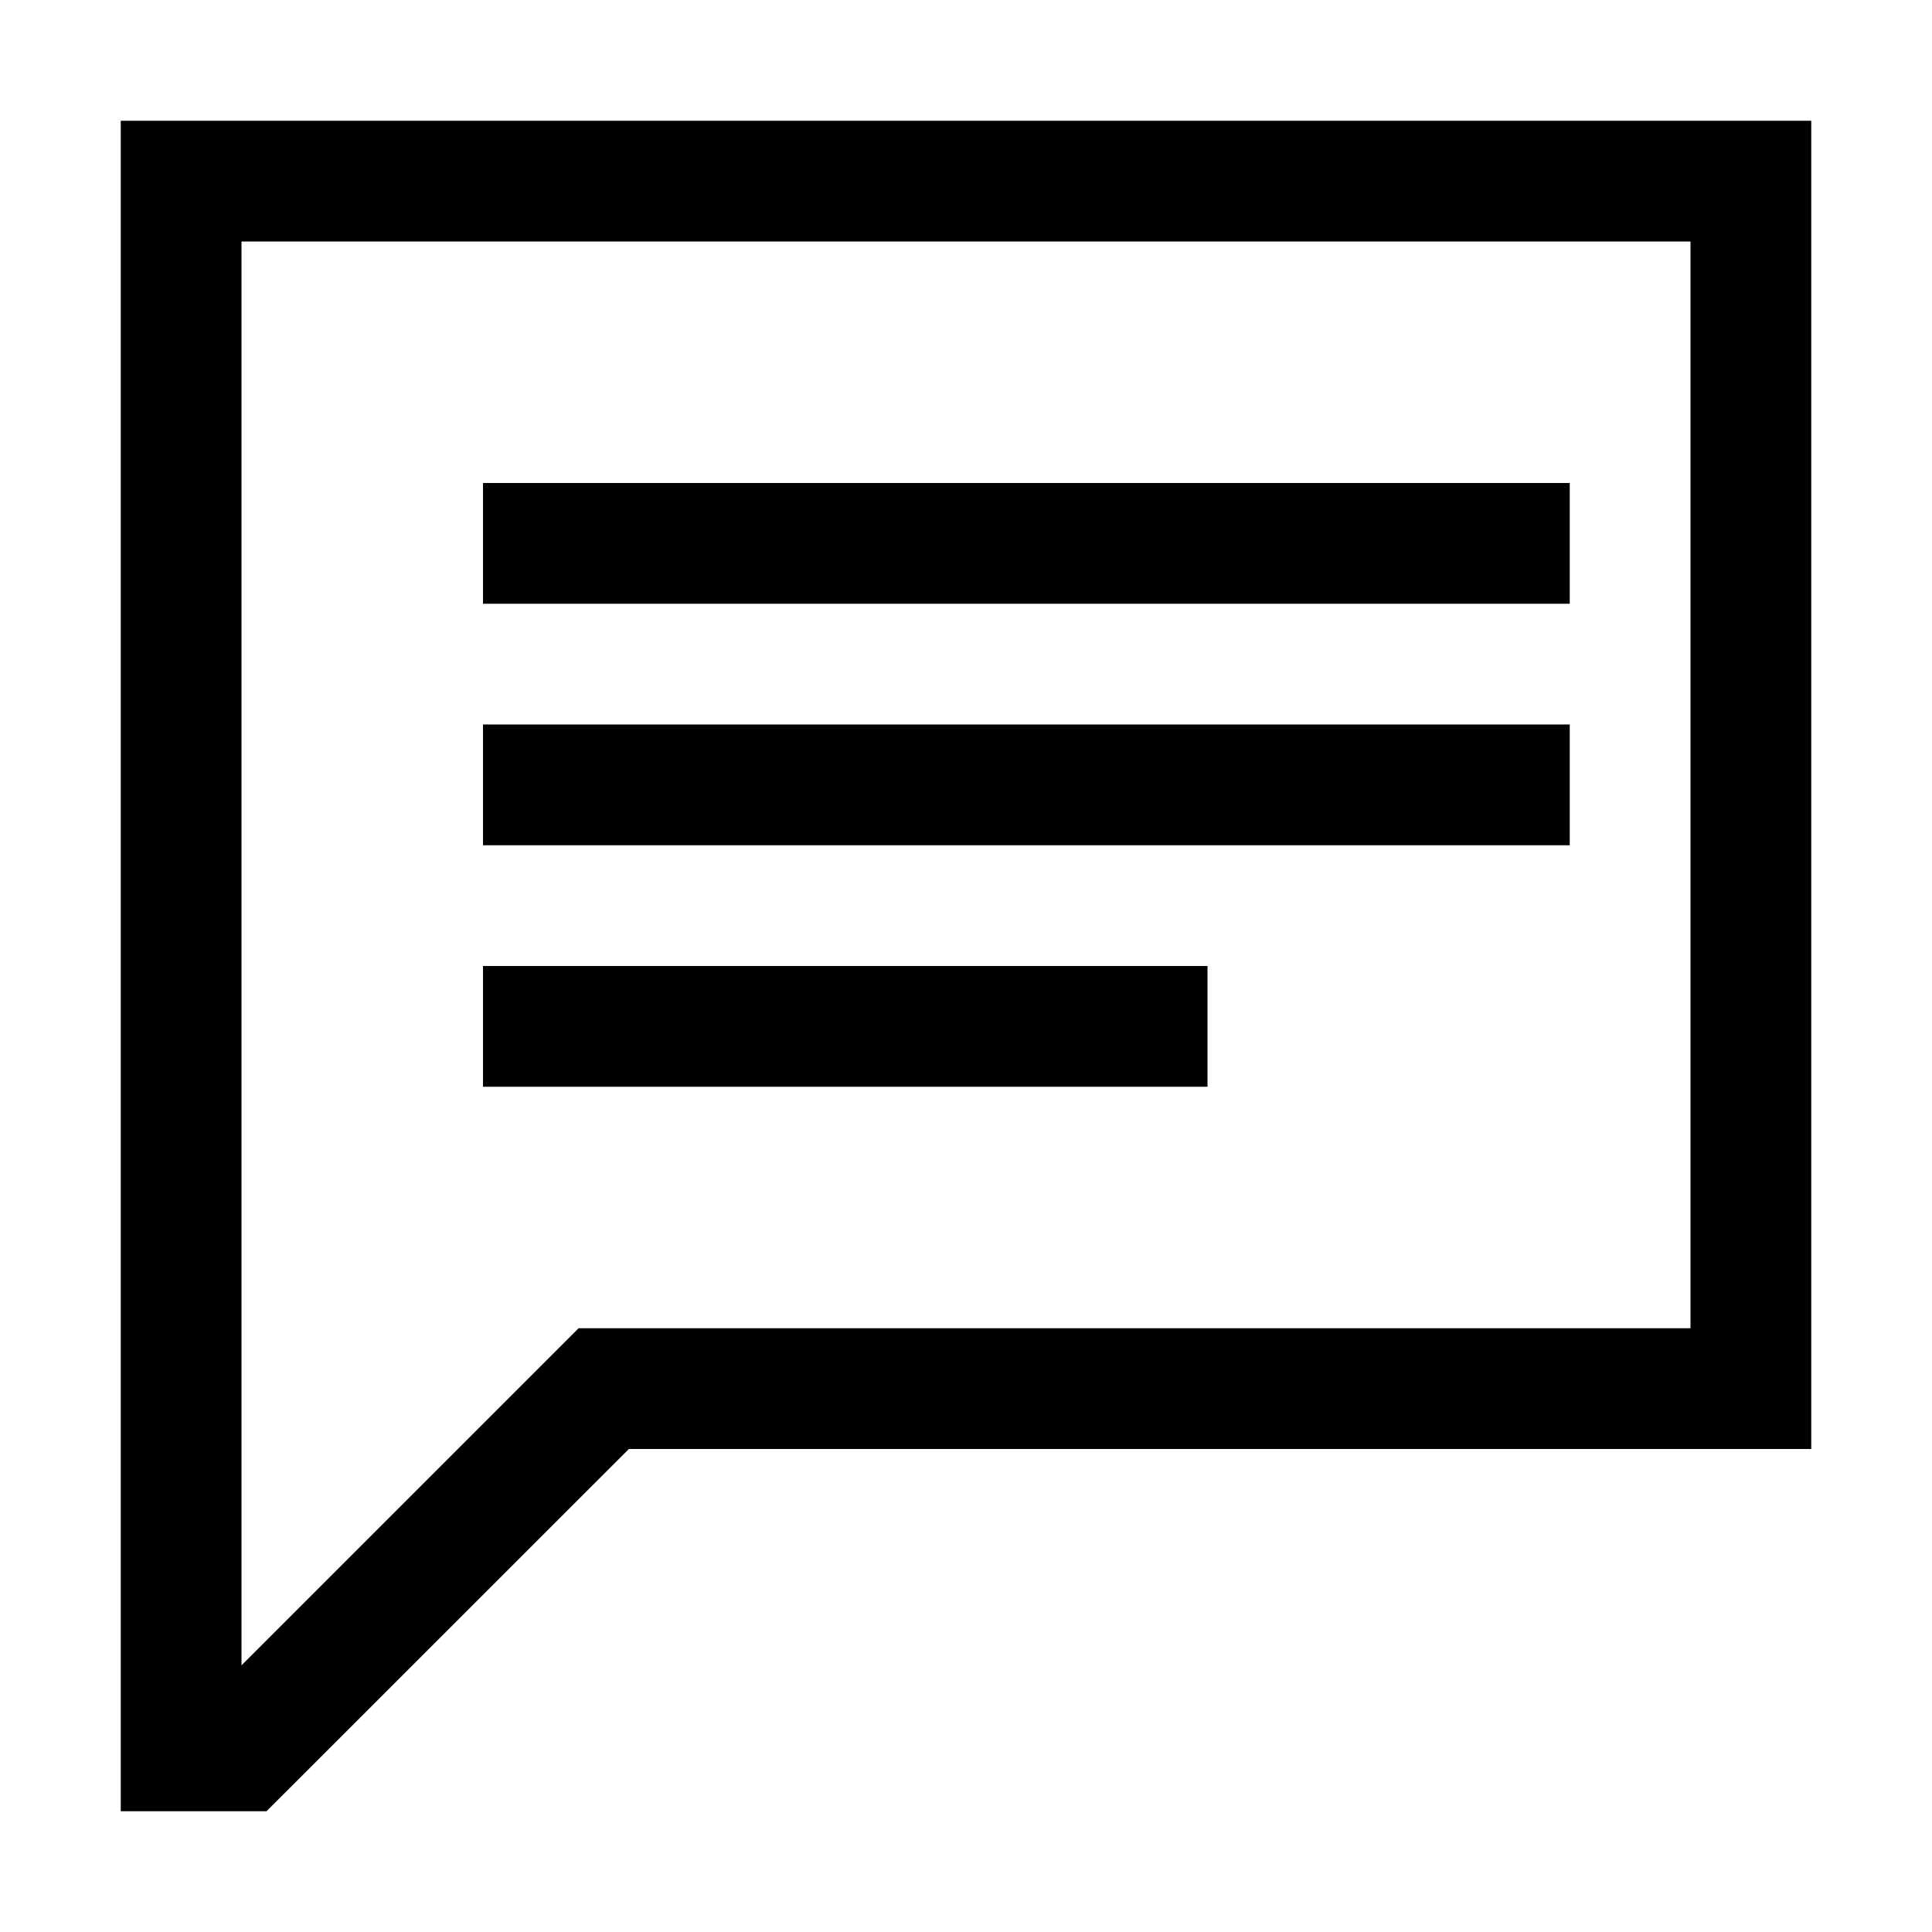
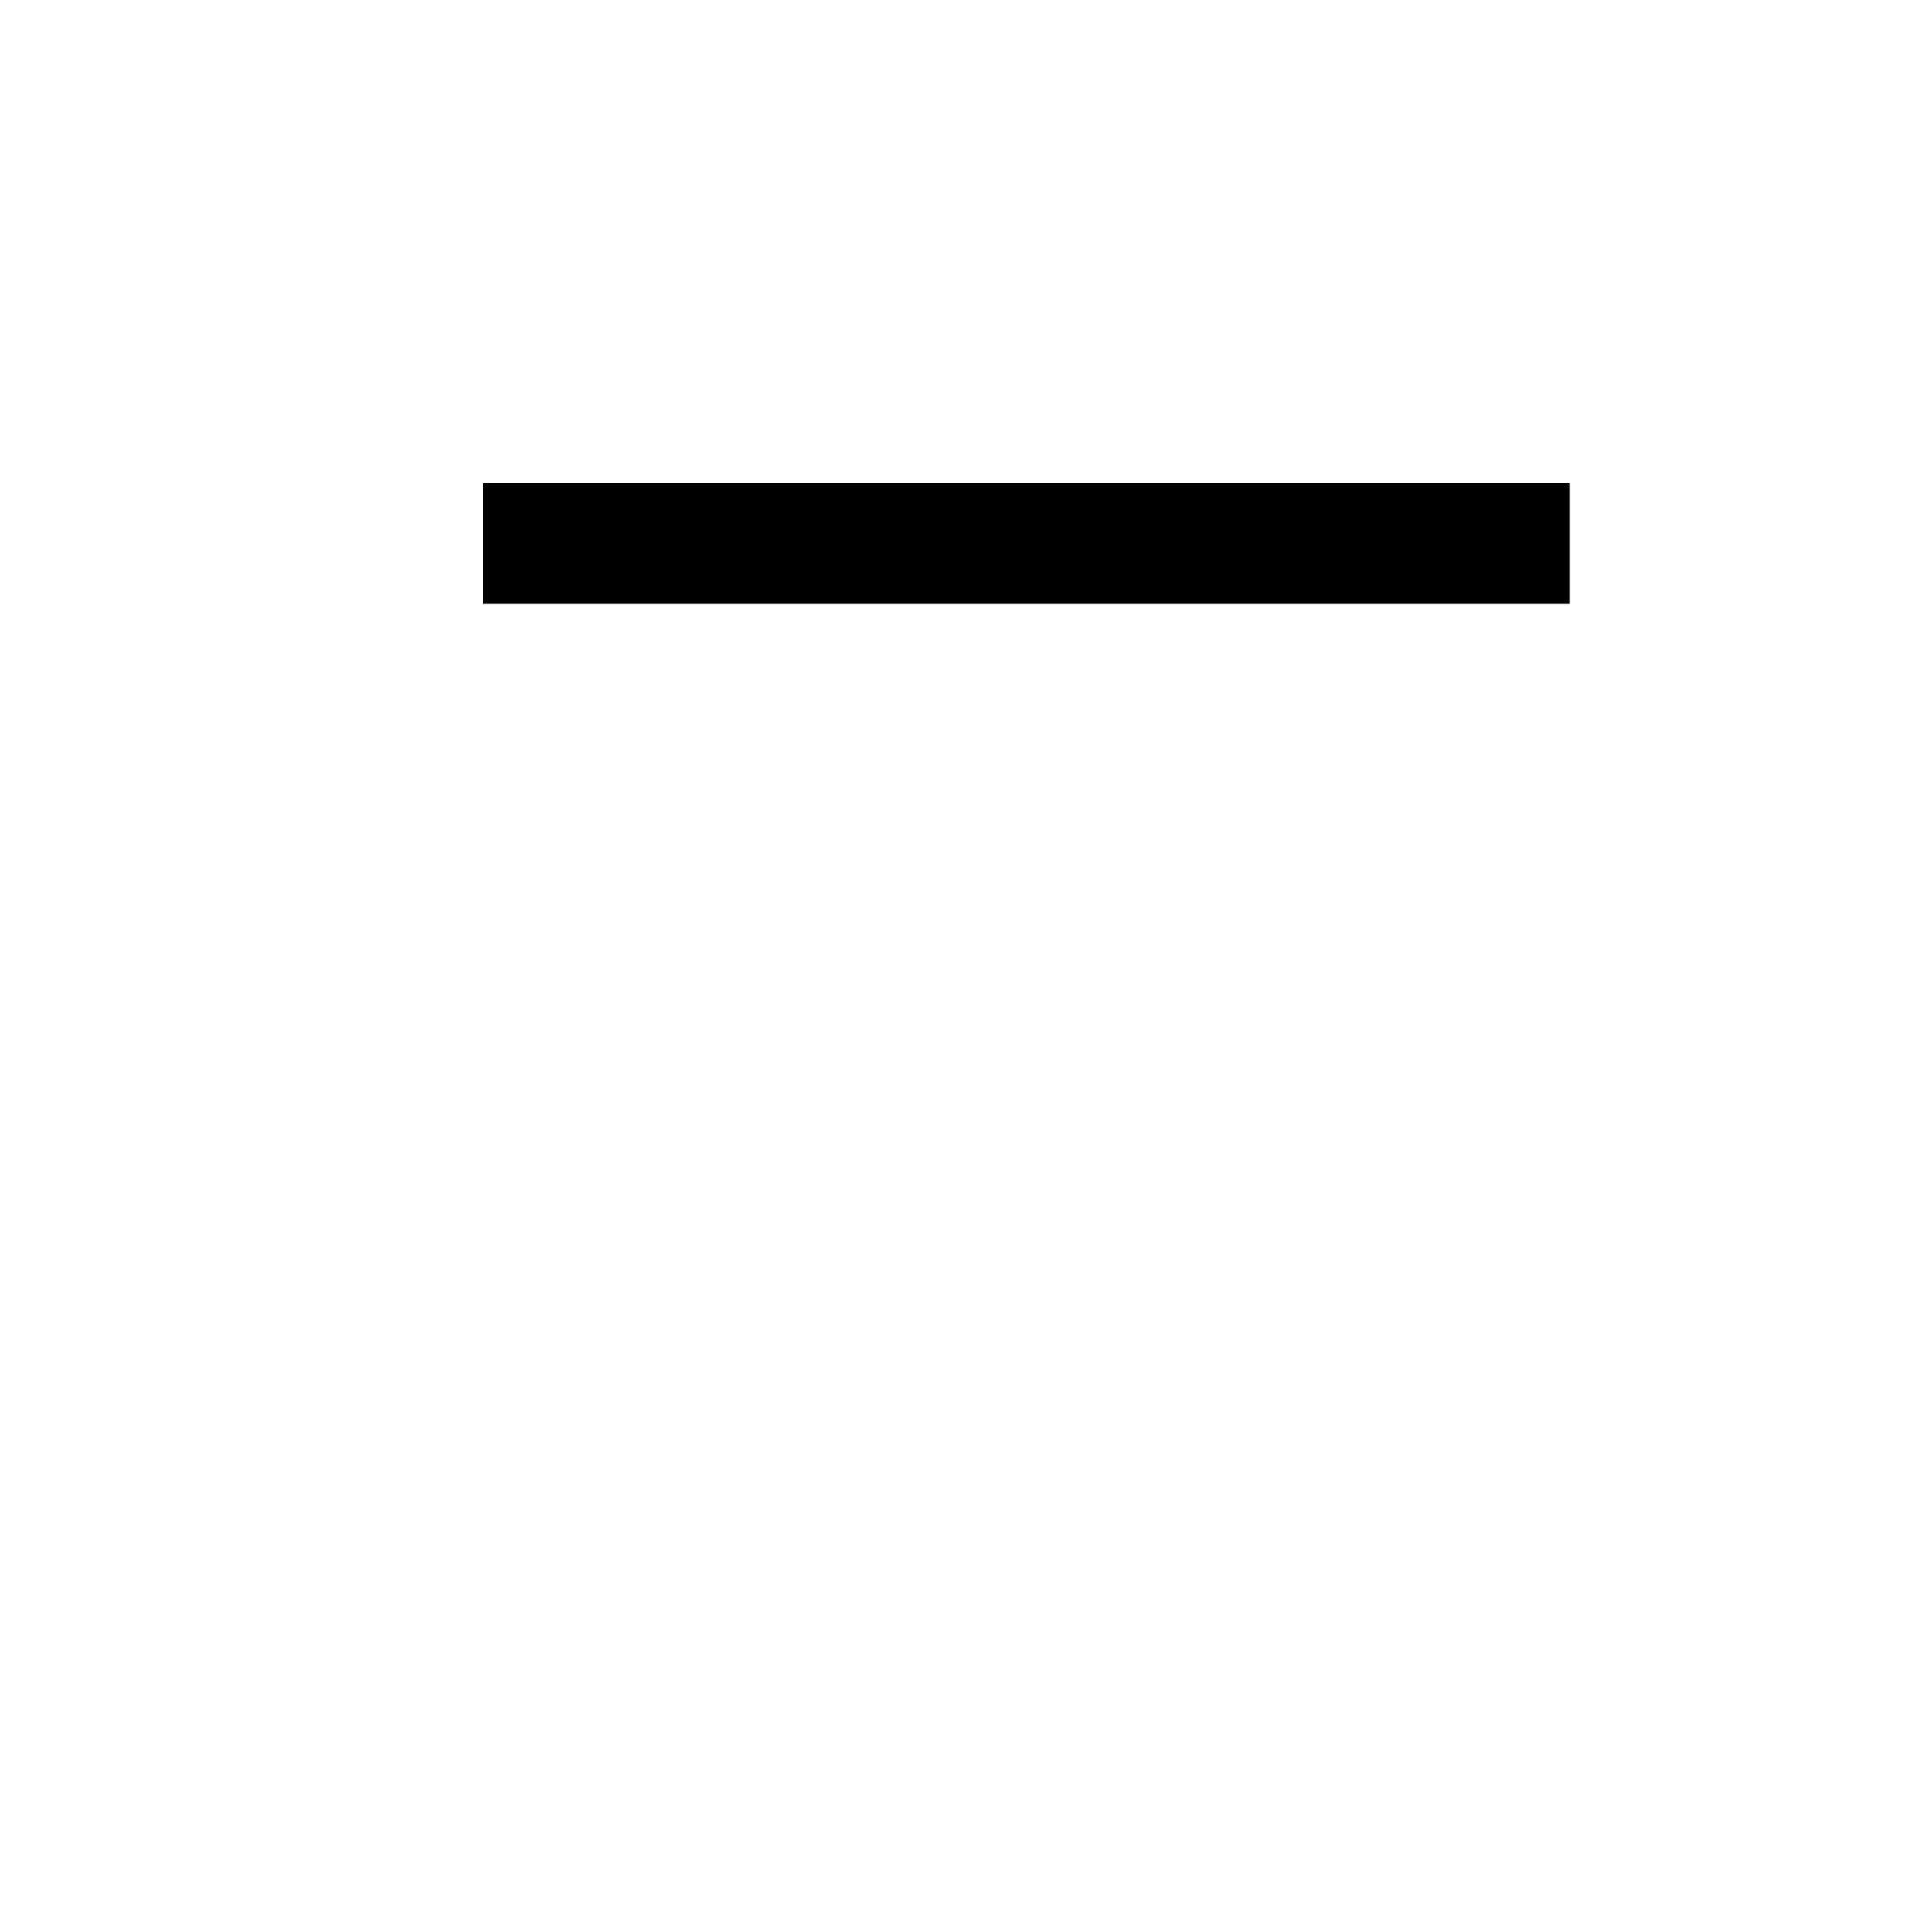
<svg xmlns="http://www.w3.org/2000/svg" enable-background="new 0 0 32 32" height="32px" id="svg2" version="1.1" viewBox="0 0 32 32" width="32px" xml:space="preserve">
  <g id="background">
-     <rect fill="none" height="32" width="32" />
-   </g>
+     </g>
  <g id="comment">
-     <path d="M30,2v22H10.416l-6.002,6H2l0,0L2,2 M9.583,22H28V4H4v23.583L9.583,22z" />
    <rect height="2" width="18" x="8" y="8" />
-     <rect height="2" width="18" x="8" y="12" />
-     <rect height="2" width="12" x="8" y="16" />
  </g>
</svg>